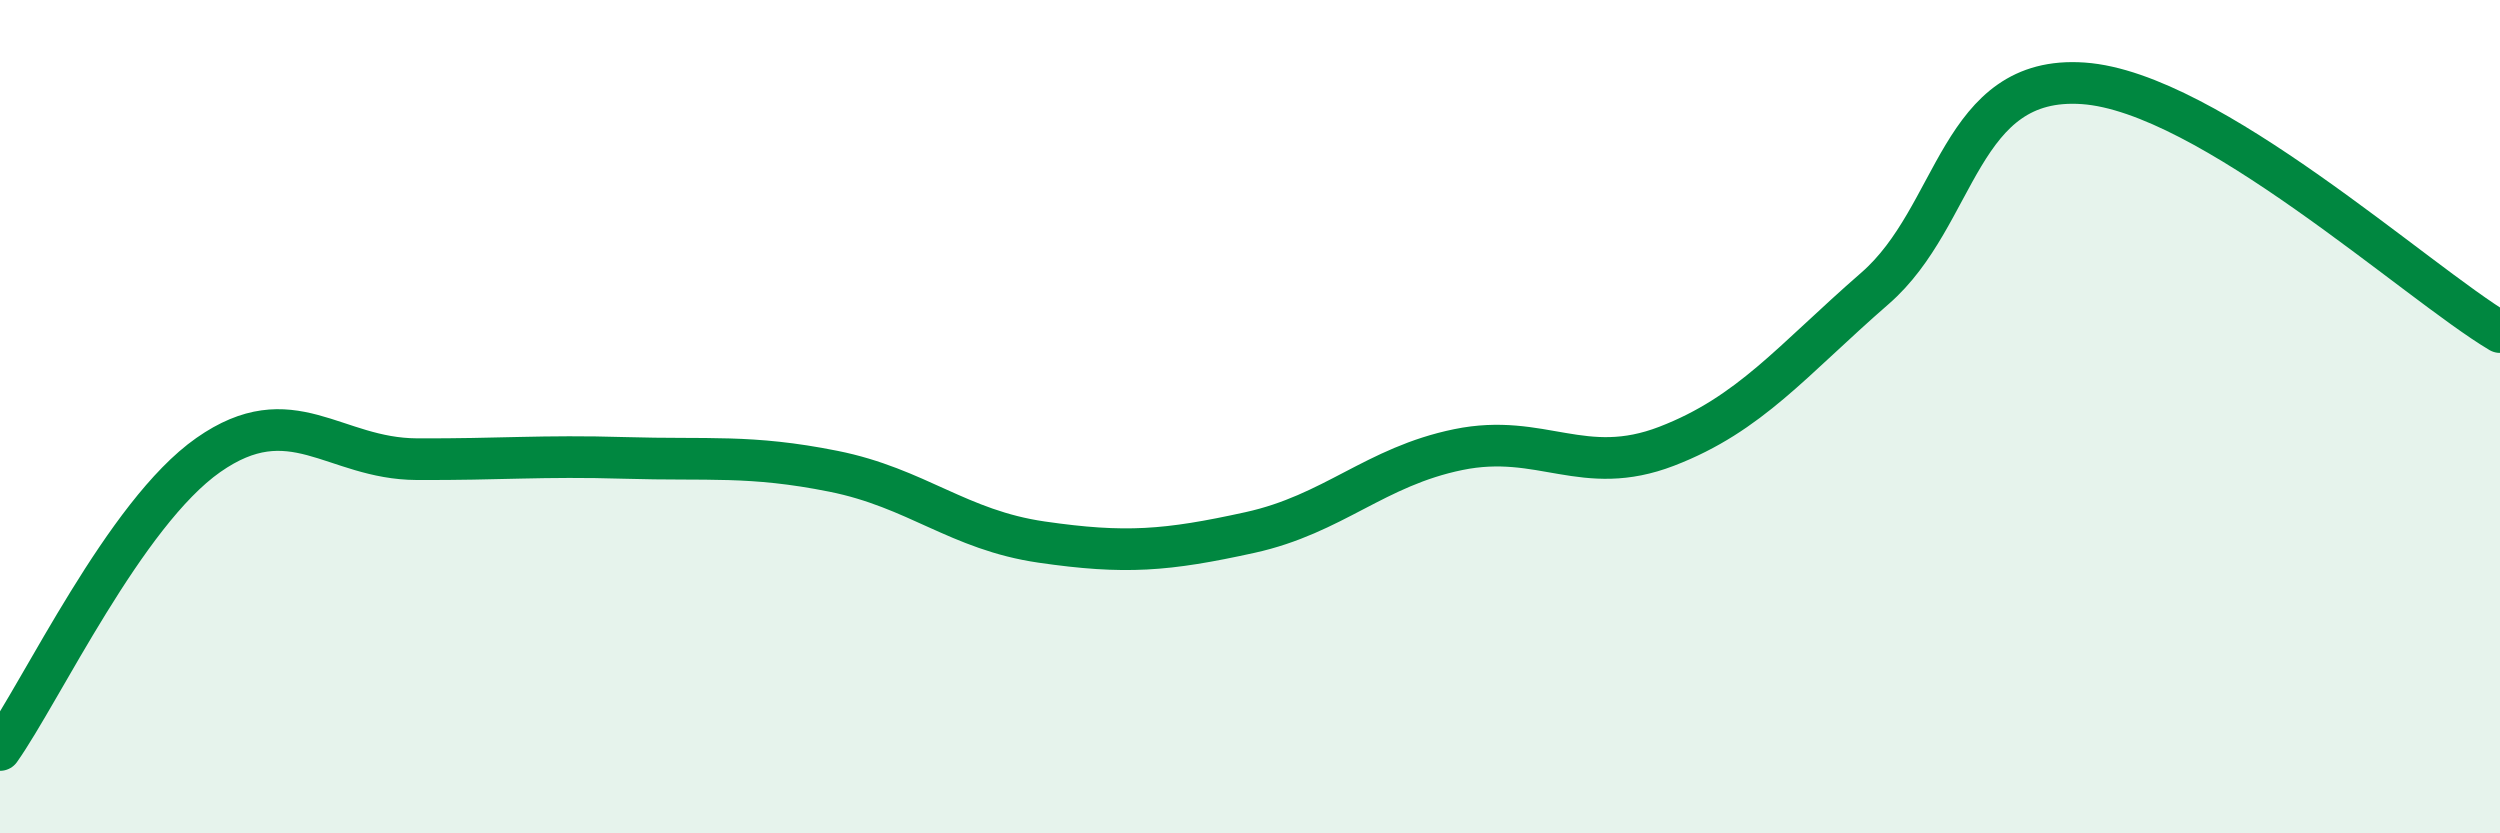
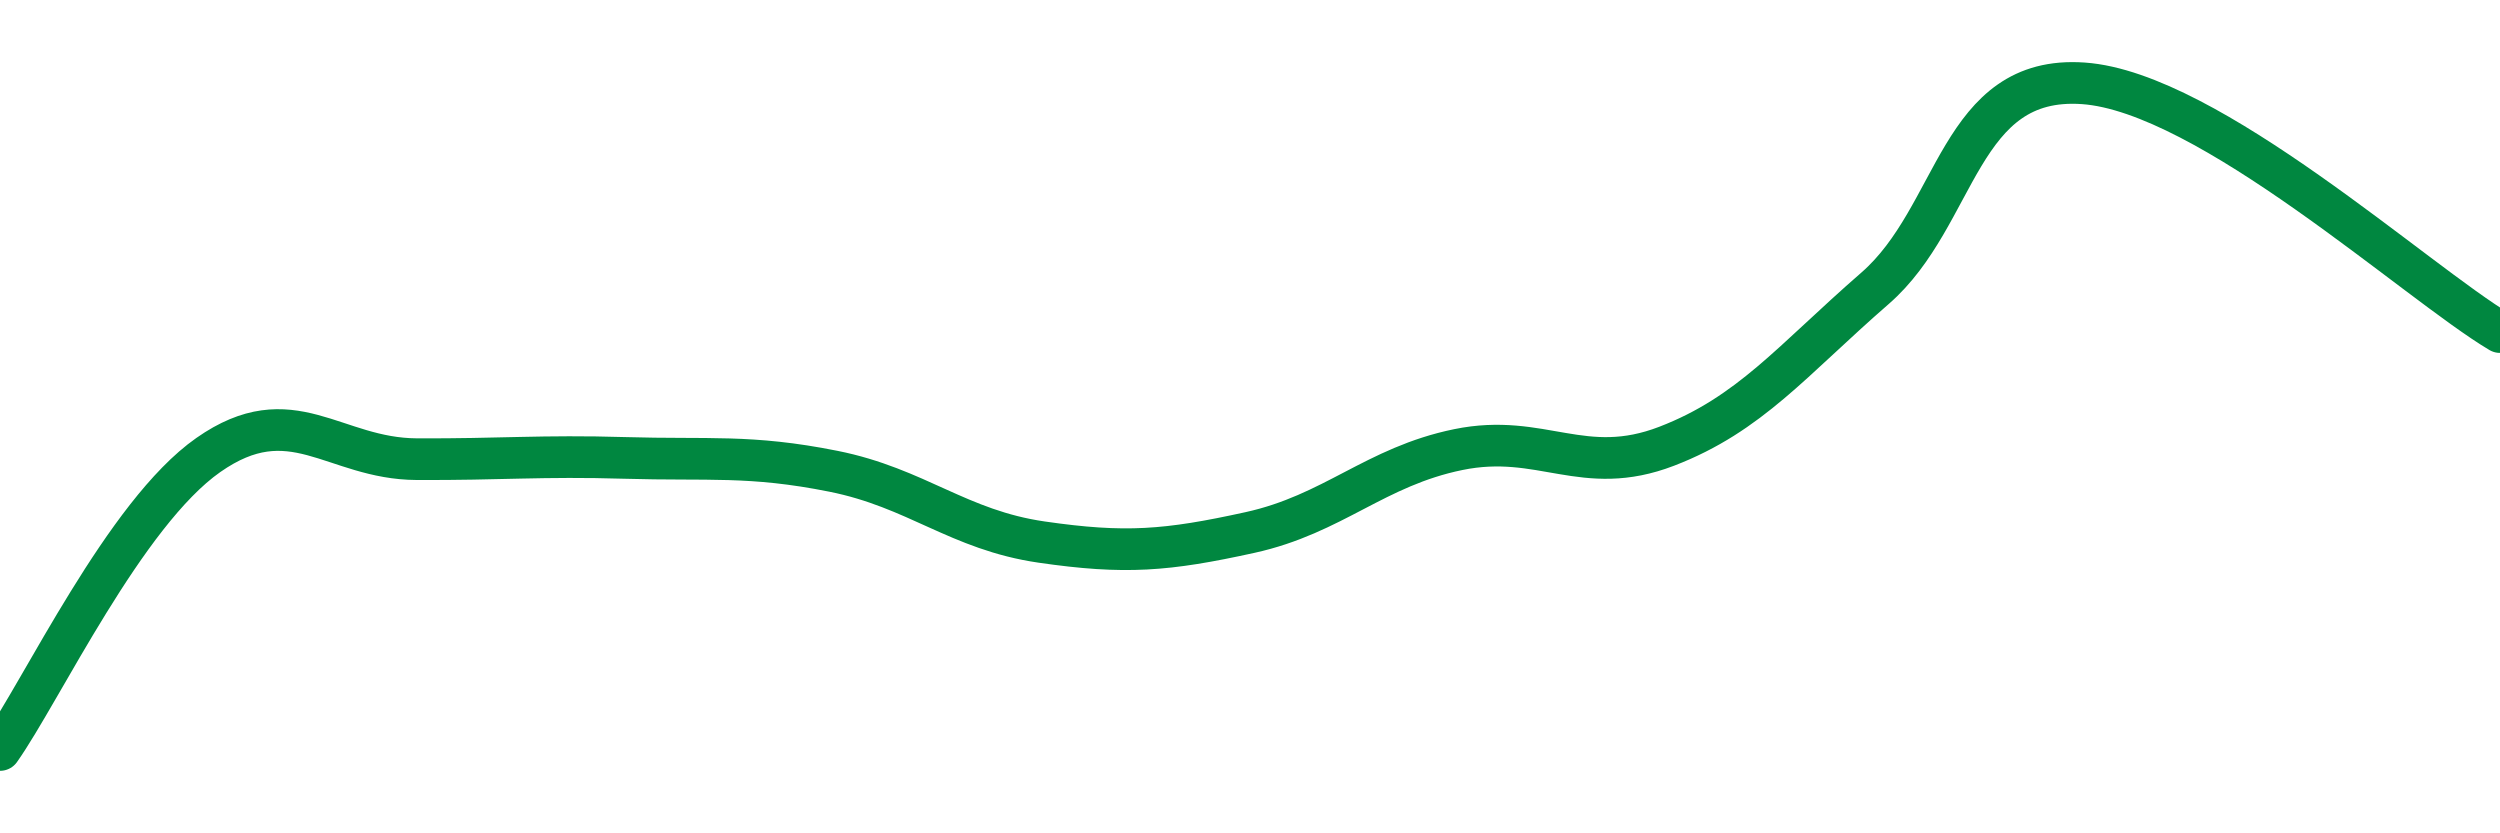
<svg xmlns="http://www.w3.org/2000/svg" width="60" height="20" viewBox="0 0 60 20">
-   <path d="M 0,18 C 1,16.58 3,12.32 5,10.92 C 7,9.52 8,11.01 10,11.02 C 12,11.03 13,10.93 15,10.99 C 17,11.05 18,10.91 20,11.31 C 22,11.71 23,12.72 25,13.01 C 27,13.3 28,13.22 30,12.78 C 32,12.34 33,11.2 35,10.79 C 37,10.38 38,11.48 40,10.71 C 42,9.94 43,8.66 45,6.92 C 47,5.18 47,1.79 50,2 C 53,2.21 58,6.78 60,7.97L60 20L0 20Z" fill="#008740" opacity="0.1" stroke-linecap="round" stroke-linejoin="round" />
  <path d="M 0,18 C 1,16.58 3,12.32 5,10.92 C 7,9.52 8,11.01 10,11.02 C 12,11.03 13,10.93 15,10.99 C 17,11.05 18,10.91 20,11.31 C 22,11.71 23,12.72 25,13.01 C 27,13.3 28,13.22 30,12.78 C 32,12.34 33,11.2 35,10.79 C 37,10.38 38,11.48 40,10.71 C 42,9.94 43,8.66 45,6.92 C 47,5.18 47,1.79 50,2 C 53,2.21 58,6.78 60,7.97" stroke="#008740" stroke-width="1" fill="none" stroke-linecap="round" stroke-linejoin="round" />
</svg>